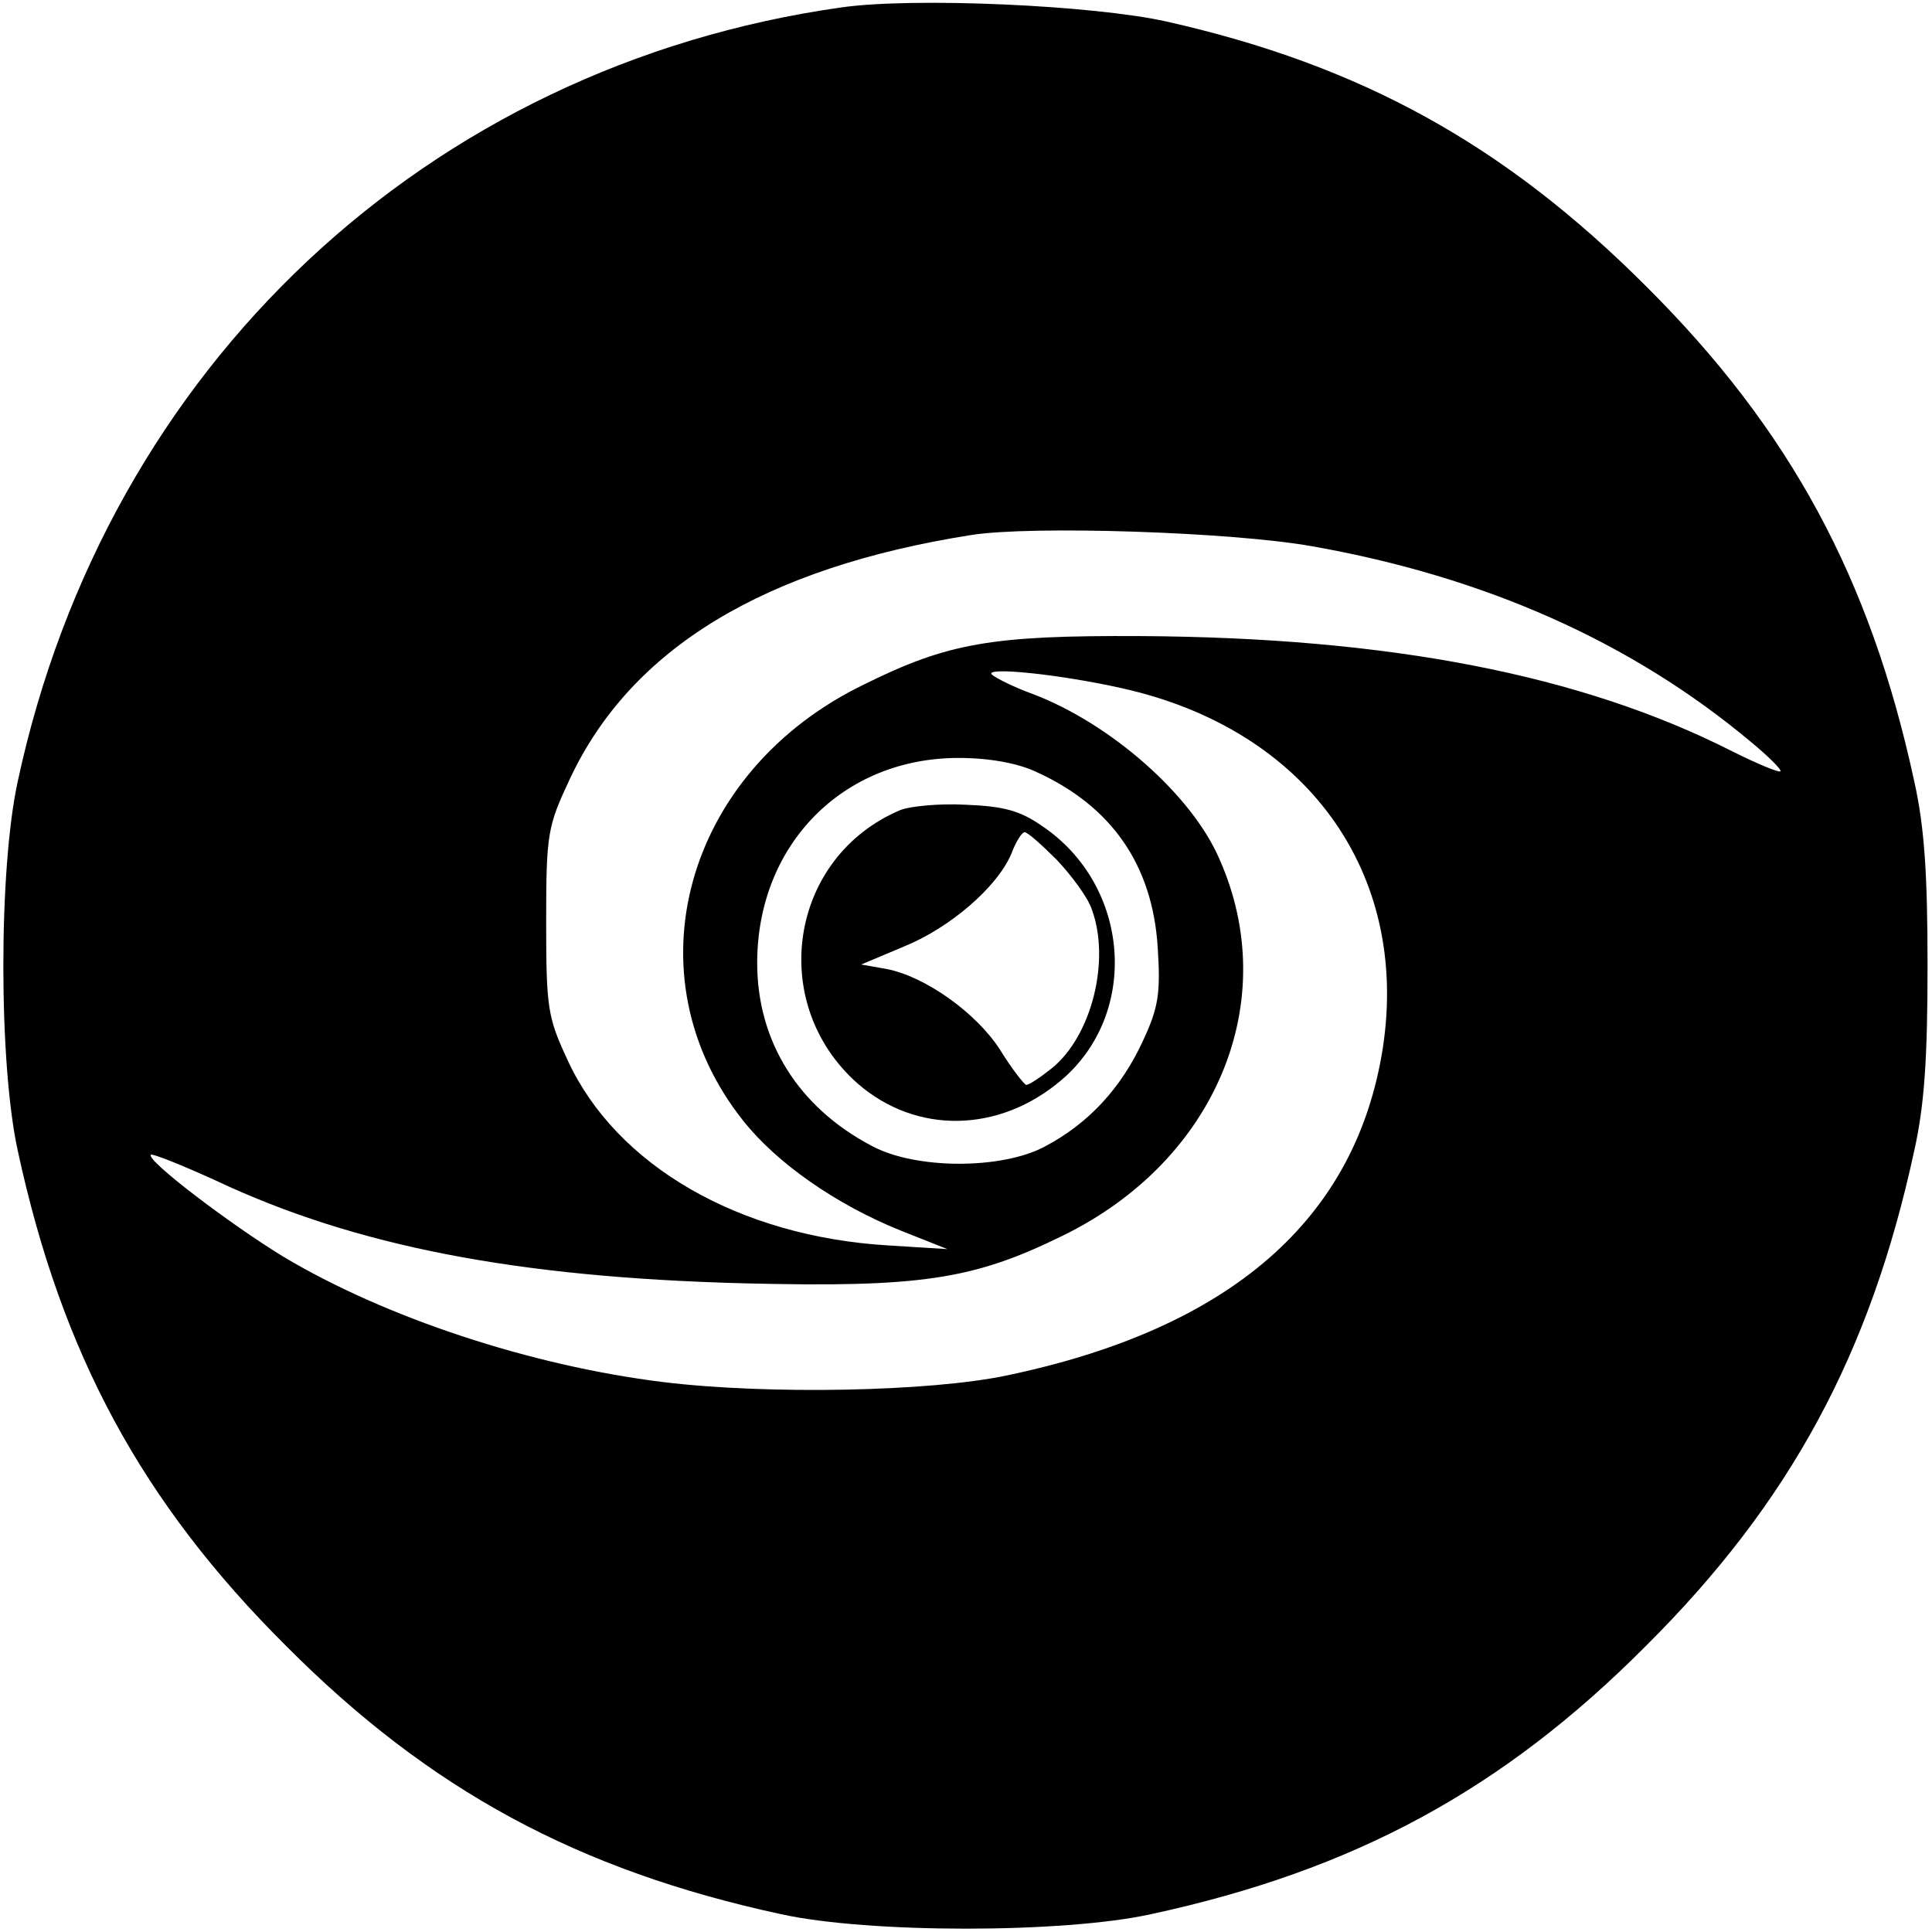
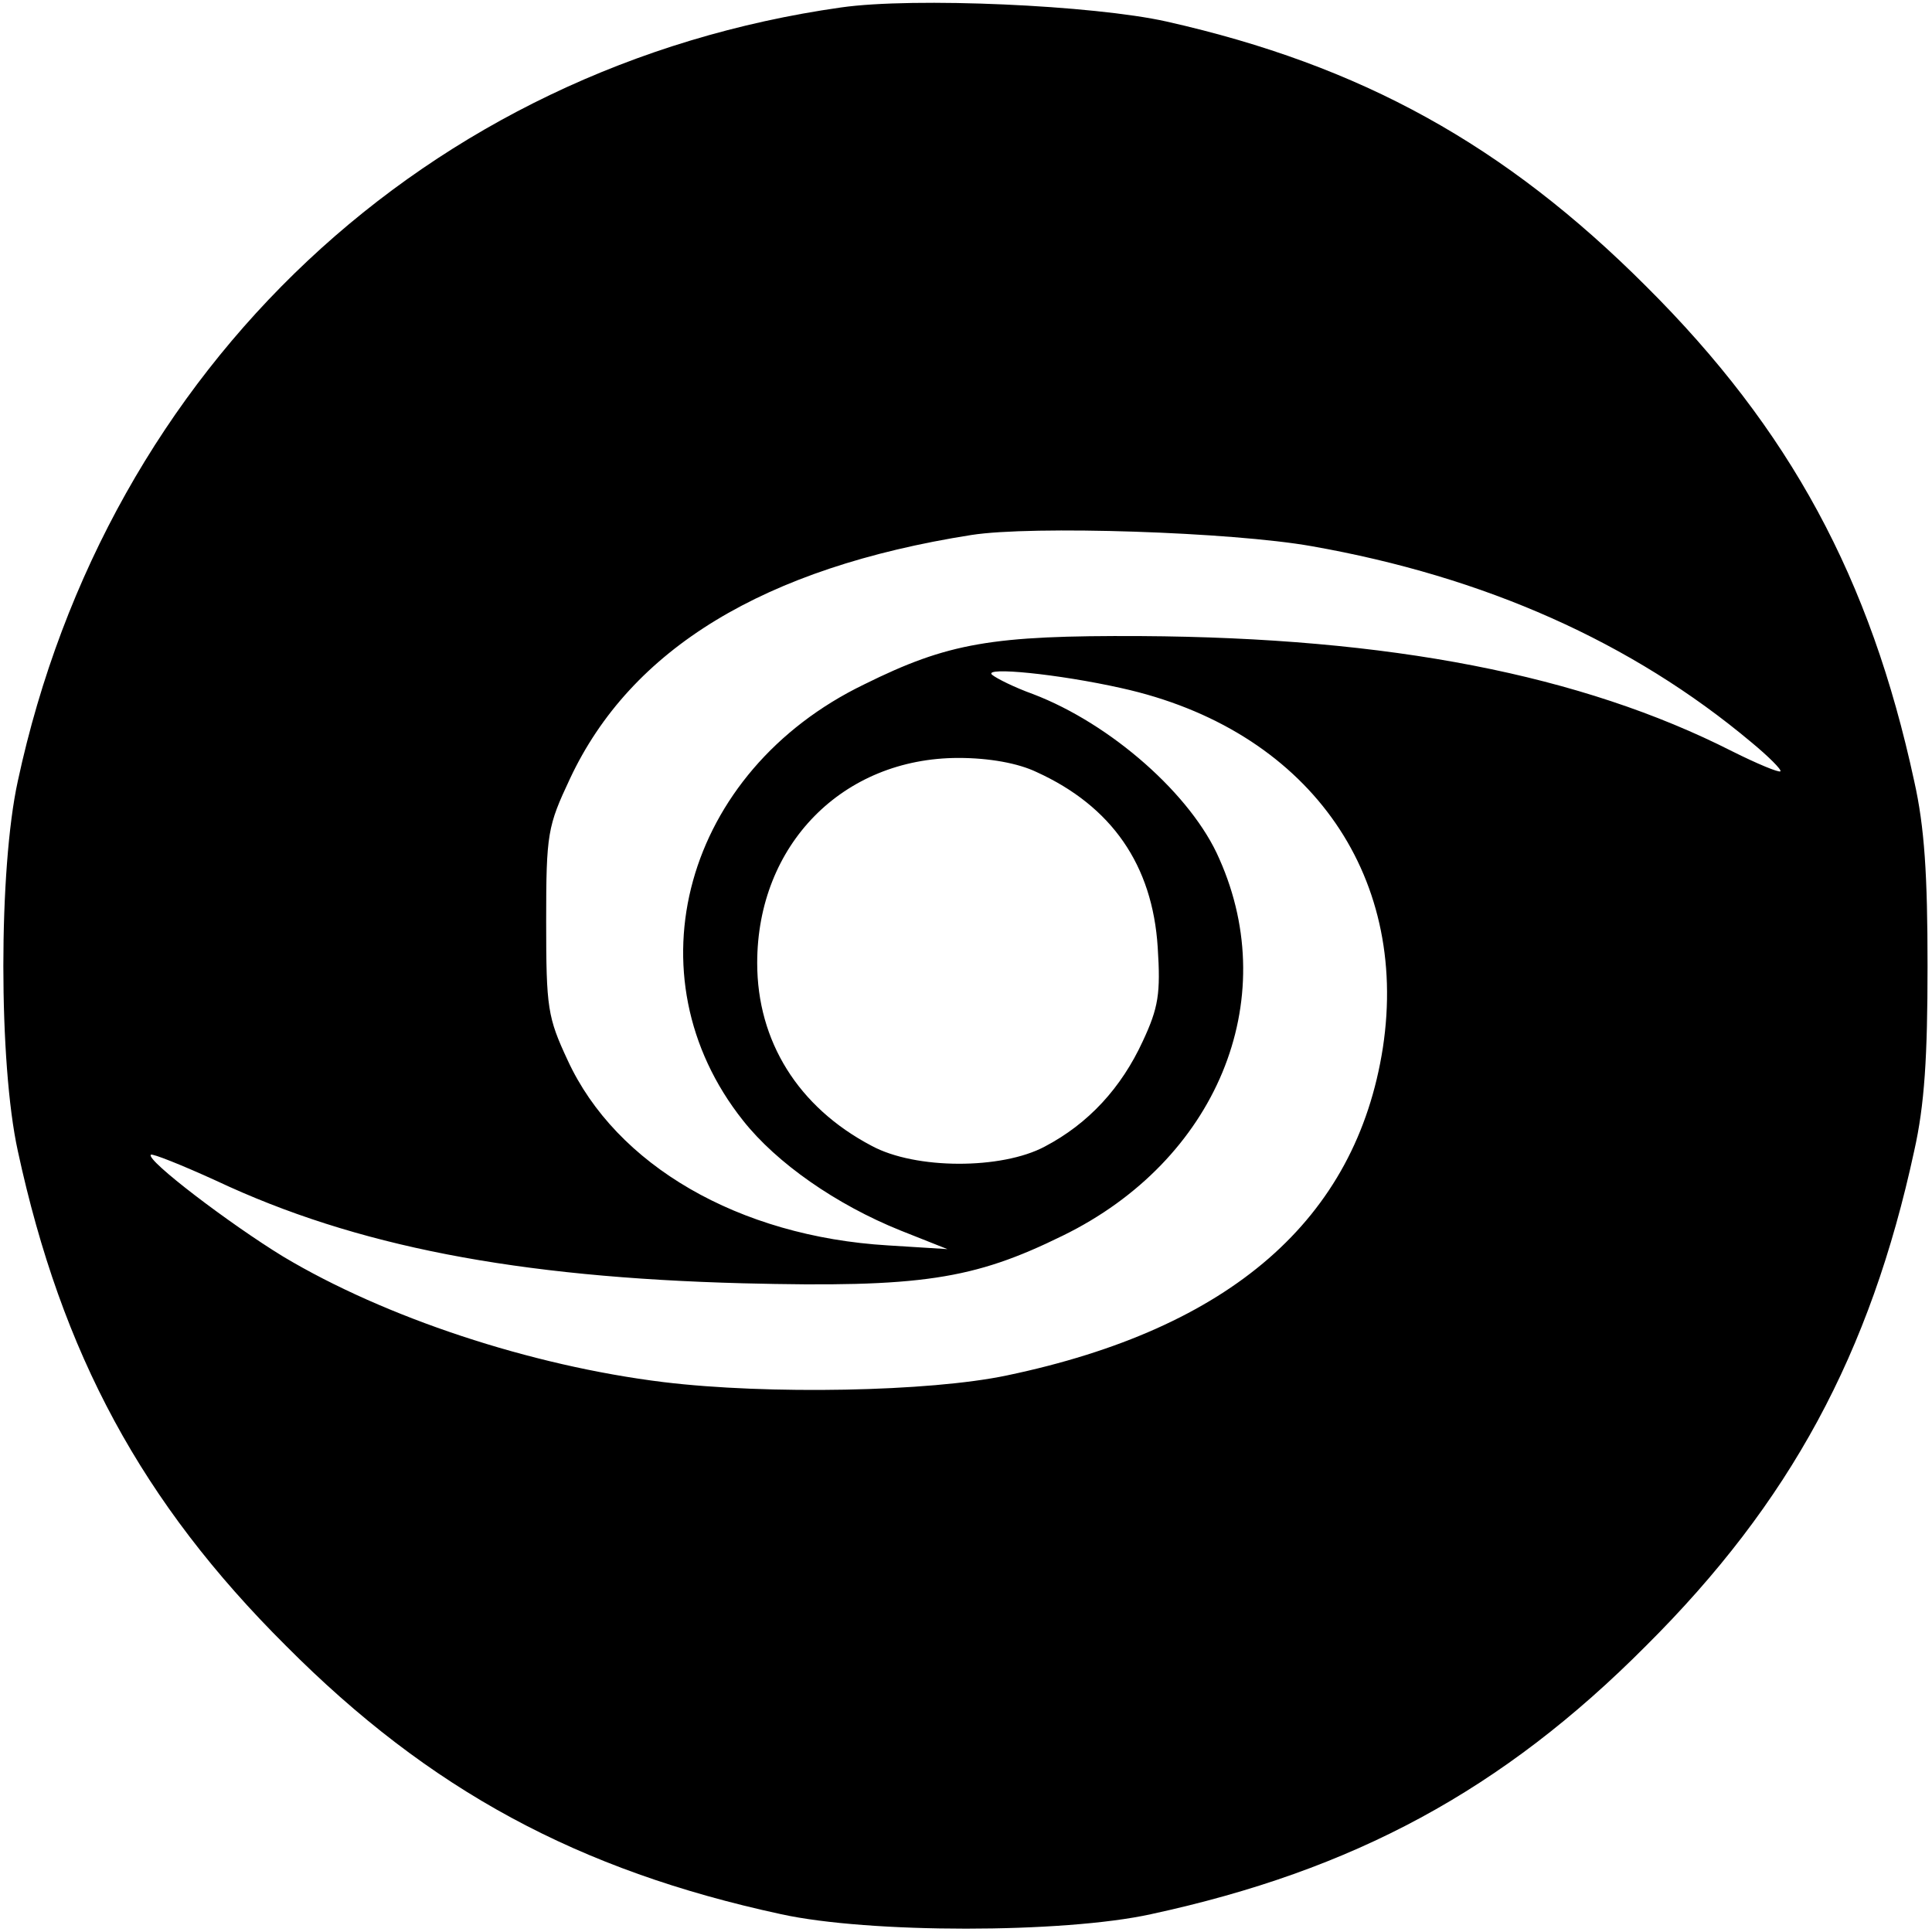
<svg xmlns="http://www.w3.org/2000/svg" version="1.0" width="260pt" height="260pt" viewBox="0 0 260 260" preserveAspectRatio="xMidYMid meet">
  <g transform="translate(0,260) scale(0.1,-0.1)" fill="#000000" stroke="none">
-     <path d="M1132 2590 c-557 -79 -988 -483 -1108 -1041 -26 -118 -26 -380 0 -498 59 -273 167 -473 361 -666 193 -194 393 -302 666 -361 118 -26 380 -26 498 0 273 59 473 167 666 361 194 193 302 393 361 666 14 62 18 127 18 249 0 122 -4 187 -18 249 -59 273 -167 473 -361 666 -190 190 -383 297 -645 356 -98 22 -340 33 -438 19z m633 -725 c233 -41 431 -129 592 -264 23 -19 41 -37 39 -39 -2 -2 -31 10 -65 27 -203 103 -461 153 -796 155 -200 1 -259 -9 -372 -65 -242 -117 -318 -392 -163 -587 45 -57 125 -113 212 -148 l63 -25 -80 5 c-201 12 -366 108 -431 249 -27 58 -29 70 -29 187 0 119 2 128 32 192 82 175 261 284 540 328 82 13 351 4 458 -15z m-256 -191 c249 -55 388 -248 352 -484 -36 -231 -205 -378 -506 -441 -104 -22 -322 -26 -462 -9 -179 22 -375 87 -512 169 -72 44 -185 130 -178 137 2 2 42 -14 88 -35 187 -88 404 -130 709 -138 239 -6 310 5 430 64 207 101 296 316 211 507 -37 86 -146 182 -251 222 -25 9 -49 21 -55 26 -12 11 89 1 174 -18z m-114 -113 c101 -46 156 -125 163 -236 4 -62 1 -81 -20 -126 -29 -63 -73 -111 -132 -142 -58 -31 -174 -31 -233 1 -99 52 -154 141 -154 246 0 159 115 276 271 276 41 0 80 -7 105 -19z" />
-     <path d="M1212 1510 c-150 -63 -180 -260 -58 -368 79 -69 191 -67 275 5 105 90 92 261 -26 341 -30 21 -52 27 -103 29 -36 2 -75 -2 -88 -7z m210 -67 c20 -21 42 -51 47 -66 26 -69 0 -172 -54 -215 -15 -12 -30 -22 -34 -22 -3 1 -19 21 -35 47 -32 50 -101 99 -153 109 l-34 6 57 24 c62 25 126 80 145 125 6 16 14 29 18 29 4 0 23 -17 43 -37z" />
+     <path d="M1132 2590 c-557 -79 -988 -483 -1108 -1041 -26 -118 -26 -380 0 -498 59 -273 167 -473 361 -666 193 -194 393 -302 666 -361 118 -26 380 -26 498 0 273 59 473 167 666 361 194 193 302 393 361 666 14 62 18 127 18 249 0 122 -4 187 -18 249 -59 273 -167 473 -361 666 -190 190 -383 297 -645 356 -98 22 -340 33 -438 19z m633 -725 c233 -41 431 -129 592 -264 23 -19 41 -37 39 -39 -2 -2 -31 10 -65 27 -203 103 -461 153 -796 155 -200 1 -259 -9 -372 -65 -242 -117 -318 -392 -163 -587 45 -57 125 -113 212 -148 l63 -25 -80 5 c-201 12 -366 108 -431 249 -27 58 -29 70 -29 187 0 119 2 128 32 192 82 175 261 284 540 328 82 13 351 4 458 -15m-256 -191 c249 -55 388 -248 352 -484 -36 -231 -205 -378 -506 -441 -104 -22 -322 -26 -462 -9 -179 22 -375 87 -512 169 -72 44 -185 130 -178 137 2 2 42 -14 88 -35 187 -88 404 -130 709 -138 239 -6 310 5 430 64 207 101 296 316 211 507 -37 86 -146 182 -251 222 -25 9 -49 21 -55 26 -12 11 89 1 174 -18z m-114 -113 c101 -46 156 -125 163 -236 4 -62 1 -81 -20 -126 -29 -63 -73 -111 -132 -142 -58 -31 -174 -31 -233 1 -99 52 -154 141 -154 246 0 159 115 276 271 276 41 0 80 -7 105 -19z" />
  </g>
</svg>